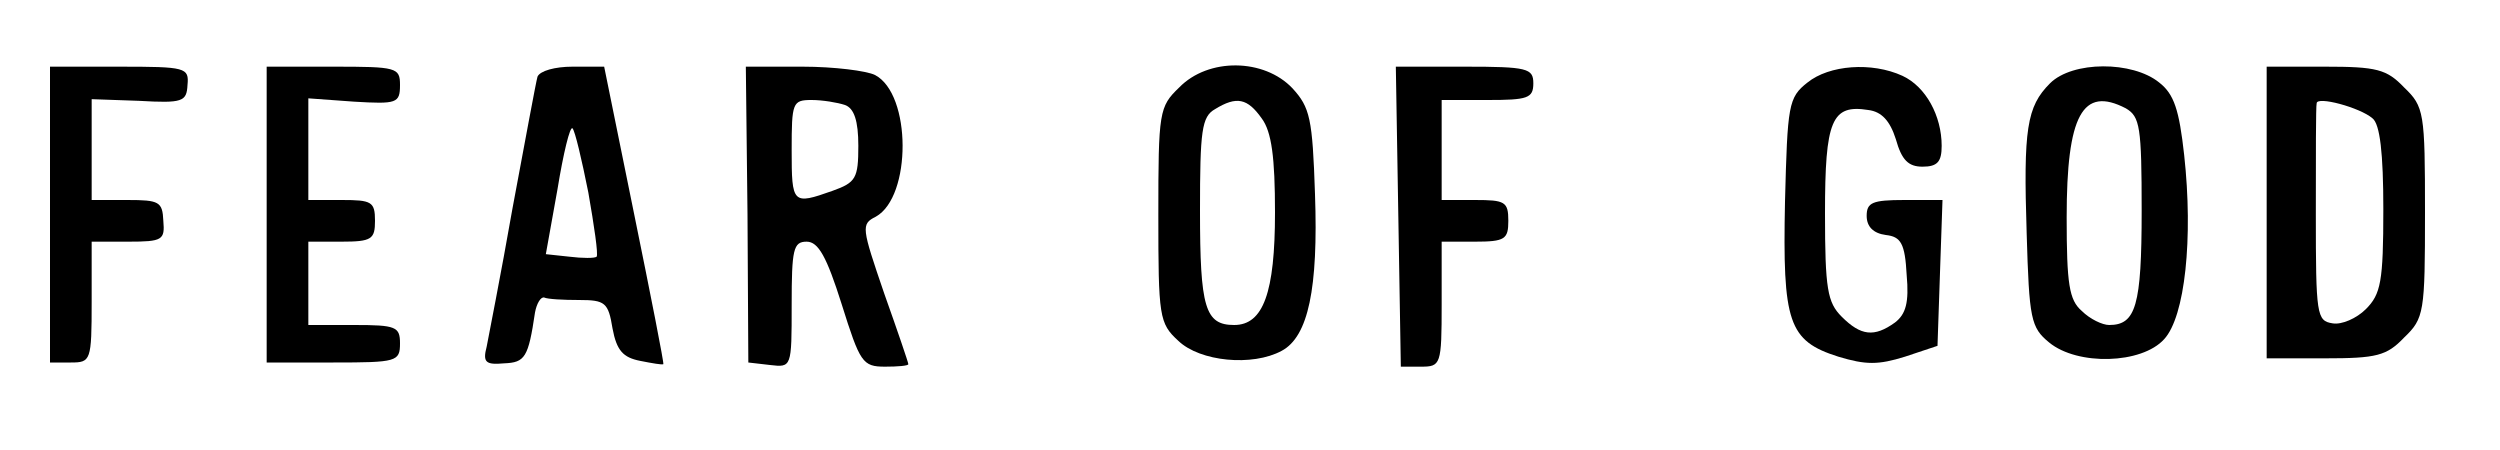
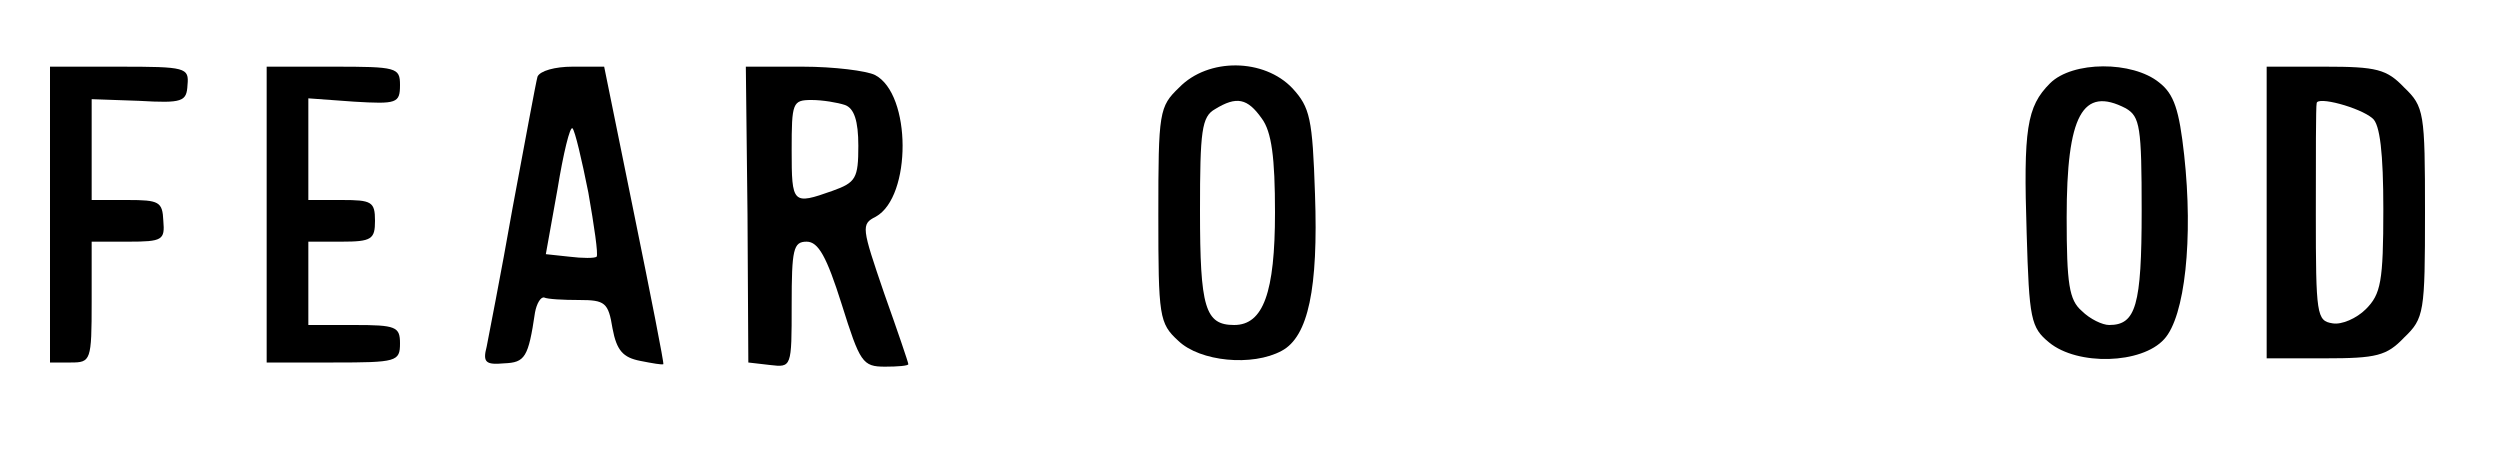
<svg xmlns="http://www.w3.org/2000/svg" version="1.0" width="300pt" height="54pt" viewBox="0 0 300 54" preserveAspectRatio="xMidYMid meet">
  <g transform="translate(0,54) scale(0.1,-0.1)" fill="#000000" stroke="none">
-     <path d="M60 283 l0 -178 25 0 c24 0 25 2 25 73 l0 72 44 0 c41 0 44 2 42 25 -1 23 -5 25 -43 25 l-43 0 0 61 0 60 57 -2 c52 -3 57 -1 58 19 2 21 -2 22 -82 22 l-83 0 0 -177z" />
+     <path d="M60 283 l0 -178 25 0 c24 0 25 2 25 73 l0 72 44 0 c41 0 44 2 42 25 -1 23 -5 25 -43 25 l-43 0 0 61 0 60 57 -2 c52 -3 57 -1 58 19 2 21 -2 22 -82 22 l-83 0 0 -177" />
    <path d="M320 283 l0 -178 80 0 c76 0 80 1 80 23 0 20 -5 22 -55 22 l-55 0 0 50 0 50 40 0 c36 0 40 3 40 25 0 23 -4 25 -40 25 l-40 0 0 61 0 61 55 -4 c51 -3 55 -2 55 20 0 21 -4 22 -80 22 l-80 0 0 -177z" />
    <path d="M645 448 c-2 -7 -15 -78 -30 -158 -14 -80 -29 -155 -31 -166 -5 -19 -1 -22 21 -20 25 1 29 7 37 61 2 11 7 19 11 18 4 -2 23 -3 42 -3 31 0 35 -3 40 -34 5 -27 13 -35 33 -39 15 -3 27 -5 28 -4 1 1 -15 82 -35 180 l-36 177 -38 0 c-21 0 -39 -5 -42 -12z m61 -139 c7 -40 12 -74 10 -77 -2 -2 -17 -2 -33 0 l-28 3 14 78 c7 43 15 76 18 73 3 -3 11 -37 19 -77z" />
    <path d="M897 283 l1 -178 26 -3 c26 -3 26 -3 26 72 0 67 2 76 18 76 14 0 24 -18 42 -75 22 -70 25 -75 52 -75 15 0 28 1 28 3 0 2 -13 40 -29 85 -27 79 -28 83 -10 92 43 24 43 147 -1 170 -10 5 -49 10 -87 10 l-68 0 2 -177z m117 131 c11 -4 16 -19 16 -49 0 -39 -3 -44 -31 -54 -48 -17 -49 -16 -49 49 0 57 1 60 24 60 13 0 31 -3 40 -6z" />
    <path d="M1415 435 c-24 -23 -25 -29 -25 -153 0 -122 1 -130 24 -151 26 -25 89 -31 124 -12 32 17 44 75 40 188 -3 91 -6 104 -27 127 -34 36 -101 37 -136 1z m99 -37 c12 -16 16 -47 16 -113 0 -96 -14 -135 -49 -135 -35 0 -41 21 -41 137 0 96 2 113 18 122 26 16 39 13 56 -11z" />
-     <path d="M1678 280 l3 -180 24 0 c24 0 25 2 25 75 l0 75 40 0 c36 0 40 3 40 25 0 23 -4 25 -40 25 l-40 0 0 60 0 60 55 0 c48 0 55 2 55 20 0 18 -7 20 -82 20 l-83 0 3 -180z" />
-     <path d="M2169 441 c-23 -18 -24 -27 -27 -143 -3 -145 4 -167 64 -186 33 -10 48 -10 80 0 l39 13 3 88 3 87 -46 0 c-38 0 -45 -3 -45 -19 0 -13 8 -21 23 -23 18 -2 23 -10 25 -48 3 -33 -1 -47 -14 -57 -25 -18 -41 -16 -64 7 -17 17 -20 33 -20 124 0 112 8 131 52 124 16 -2 26 -13 33 -35 7 -25 15 -33 32 -33 18 0 23 6 23 25 0 36 -19 71 -47 84 -37 17 -88 13 -114 -8z" />
    <path d="M2460 440 c-28 -28 -32 -55 -28 -180 3 -103 5 -113 27 -131 34 -28 111 -26 138 4 25 27 35 121 24 221 -6 54 -12 73 -30 87 -32 26 -104 26 -131 -1z m91 -30 c17 -10 19 -22 19 -123 0 -114 -7 -137 -39 -137 -8 0 -23 7 -33 17 -15 13 -18 32 -18 112 0 123 19 158 71 131z" />
    <path d="M2720 285 l0 -175 70 0 c62 0 74 3 95 25 24 23 25 30 25 150 0 120 -1 127 -25 150 -21 22 -33 25 -95 25 l-70 0 0 -175z m127 113 c9 -7 13 -42 13 -109 0 -87 -3 -102 -21 -120 -11 -11 -29 -19 -40 -17 -19 3 -20 10 -20 131 0 70 0 130 1 133 0 9 52 -5 67 -18z" />
  </g>
</svg>